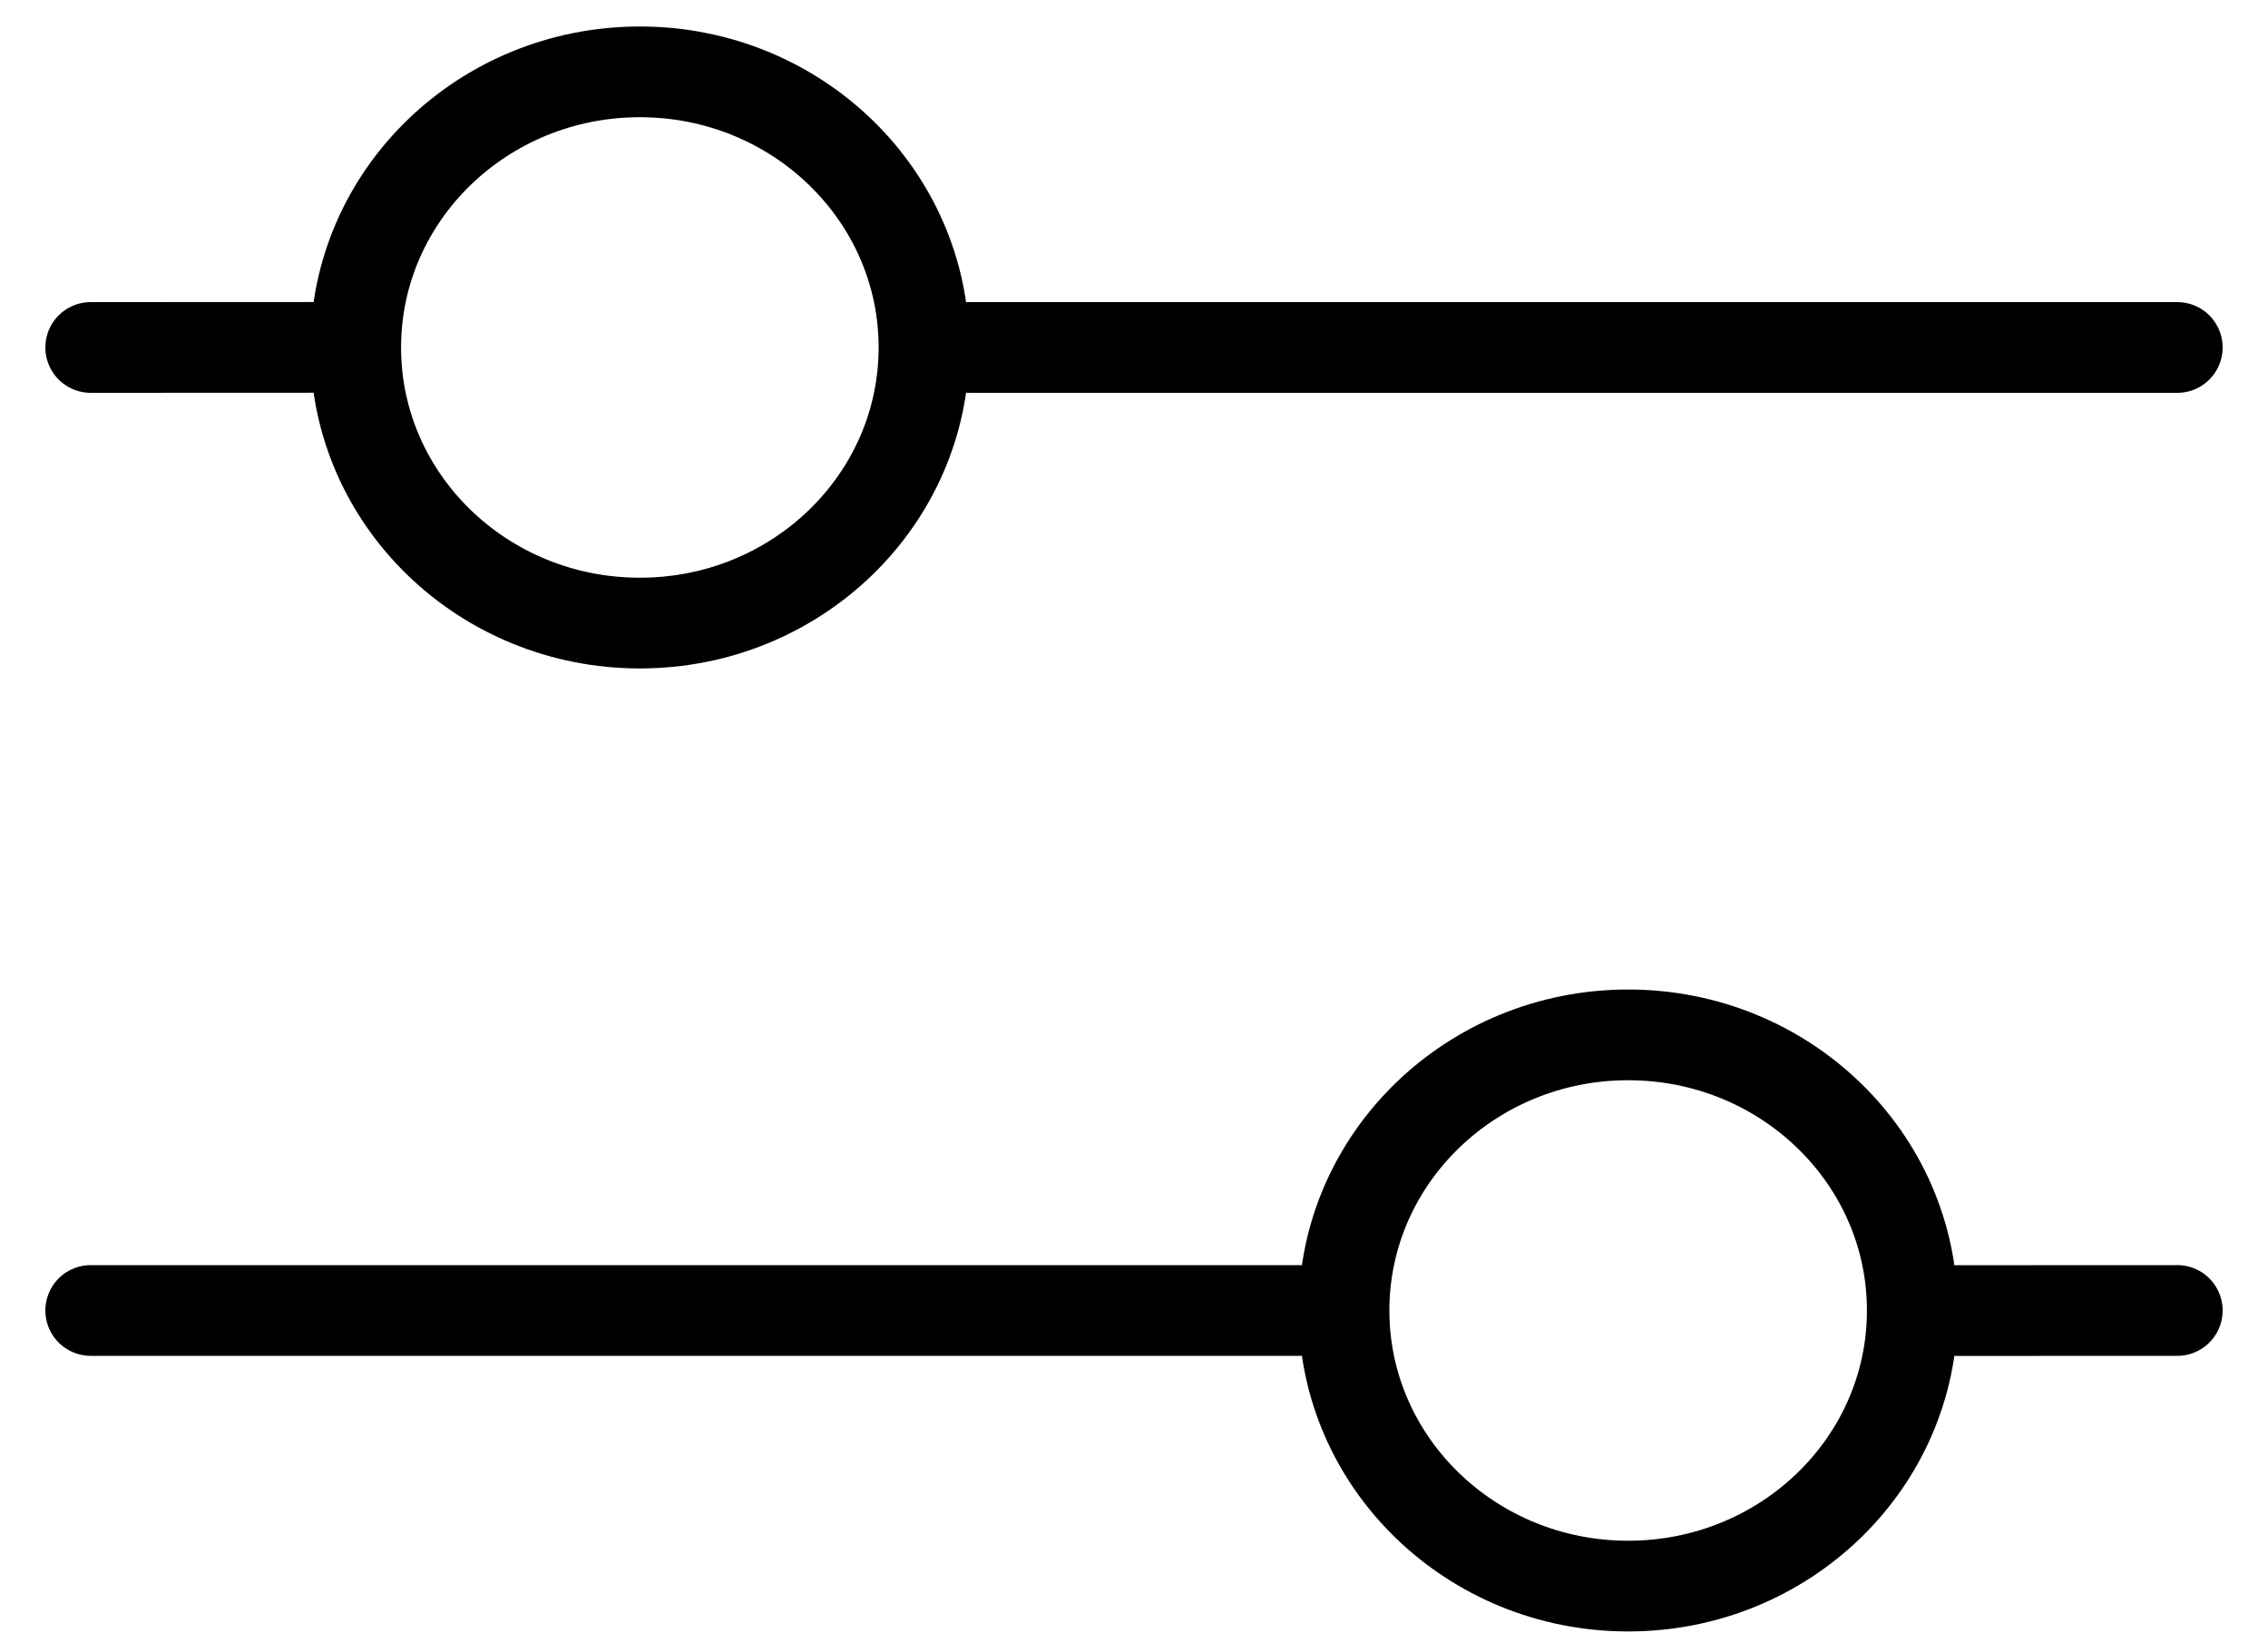
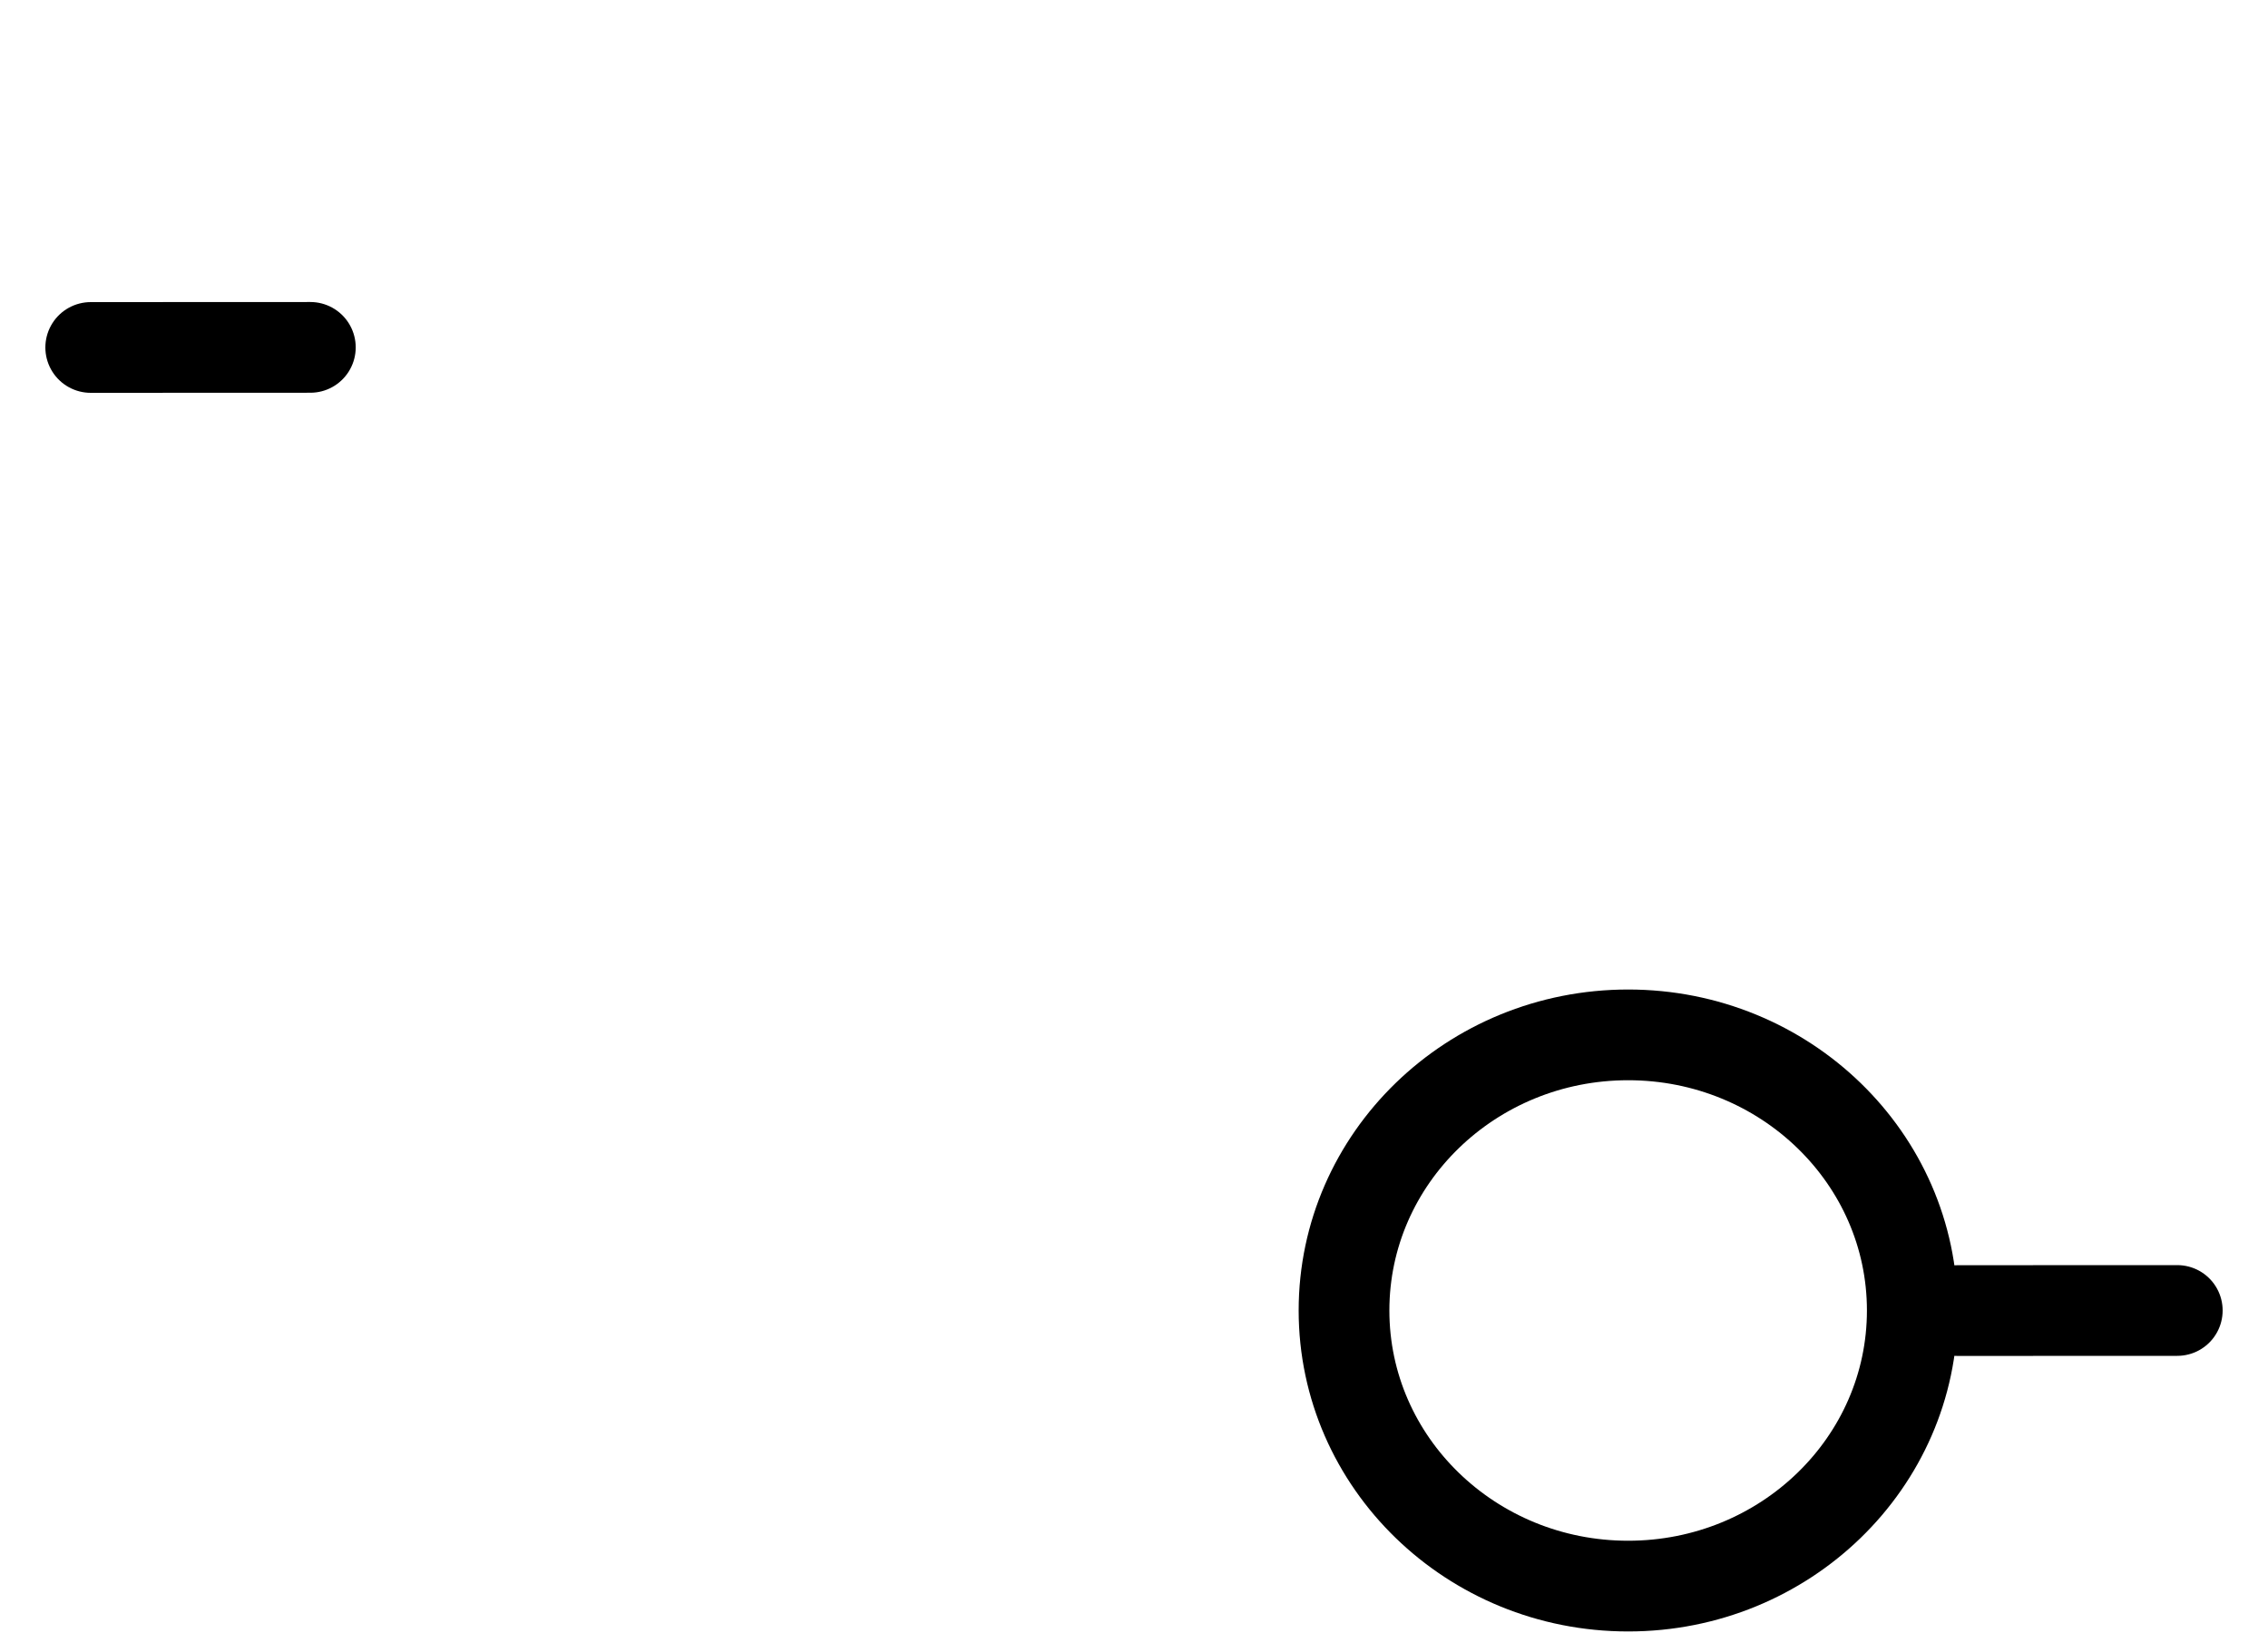
<svg xmlns="http://www.w3.org/2000/svg" width="25px" height="18px" viewBox="0 0 25 18" version="1.1">
  <title>FILTER new</title>
  <defs>
    <linearGradient x1="50%" y1="0%" x2="50%" y2="100%" id="linearGradient-1">
      <stop stop-color="#000000" stop-opacity="0.5" offset="0%" />
      <stop stop-color="#000000" stop-opacity="0.5" offset="100%" />
    </linearGradient>
  </defs>
  <g id="Symbols" stroke="none" stroke-width="1" fill="none" fill-rule="evenodd">
    <g id="Collection-Page-Header" transform="translate(-64, -70)" stroke="#000000">
      <g id="Group-2" transform="translate(65, 69)">
        <g id="FILTER" transform="translate(0, 1.292)">
          <g id="Group" transform="translate(2.654, -2.654)">
            <g id="FILTER-new" transform="translate(8.846, 11.5) rotate(-270) translate(-8.846, -11.5) ">
              <g id="Group-9-Copy-2" transform="translate(3.538, 11.5) rotate(-180) translate(-3.538, -11.5) translate(0, -0)">
                <line x1="3.538" y1="8.35414559e-19" x2="3.539" y2="2.421" id="Line-7-Copy" fill="url(#linearGradient-1)" stroke-linecap="round" />
-                 <line x1="3.538" y1="9.684" x2="3.538" y2="23" id="Line-7-Copy-3" stroke-linecap="round" />
-                 <ellipse id="Oval-Copy" cx="3.538" cy="6.053" rx="3.038" ry="3.132" />
              </g>
              <g id="Group-9-Copy-3" transform="translate(14.154, 11.5) scale(-1, -1) rotate(-180) translate(-14.154, -11.5) translate(10.615, -0)">
                <line x1="3.538" y1="-1.18888364e-14" x2="3.539" y2="2.421" id="Line-7-Copy" fill="url(#linearGradient-1)" stroke-linecap="round" />
-                 <line x1="3.538" y1="9.684" x2="3.538" y2="23" id="Line-7-Copy-3" stroke-linecap="round" />
                <ellipse id="Oval-Copy" cx="3.538" cy="6.053" rx="3.038" ry="3.132" />
              </g>
            </g>
          </g>
        </g>
      </g>
    </g>
  </g>
</svg>